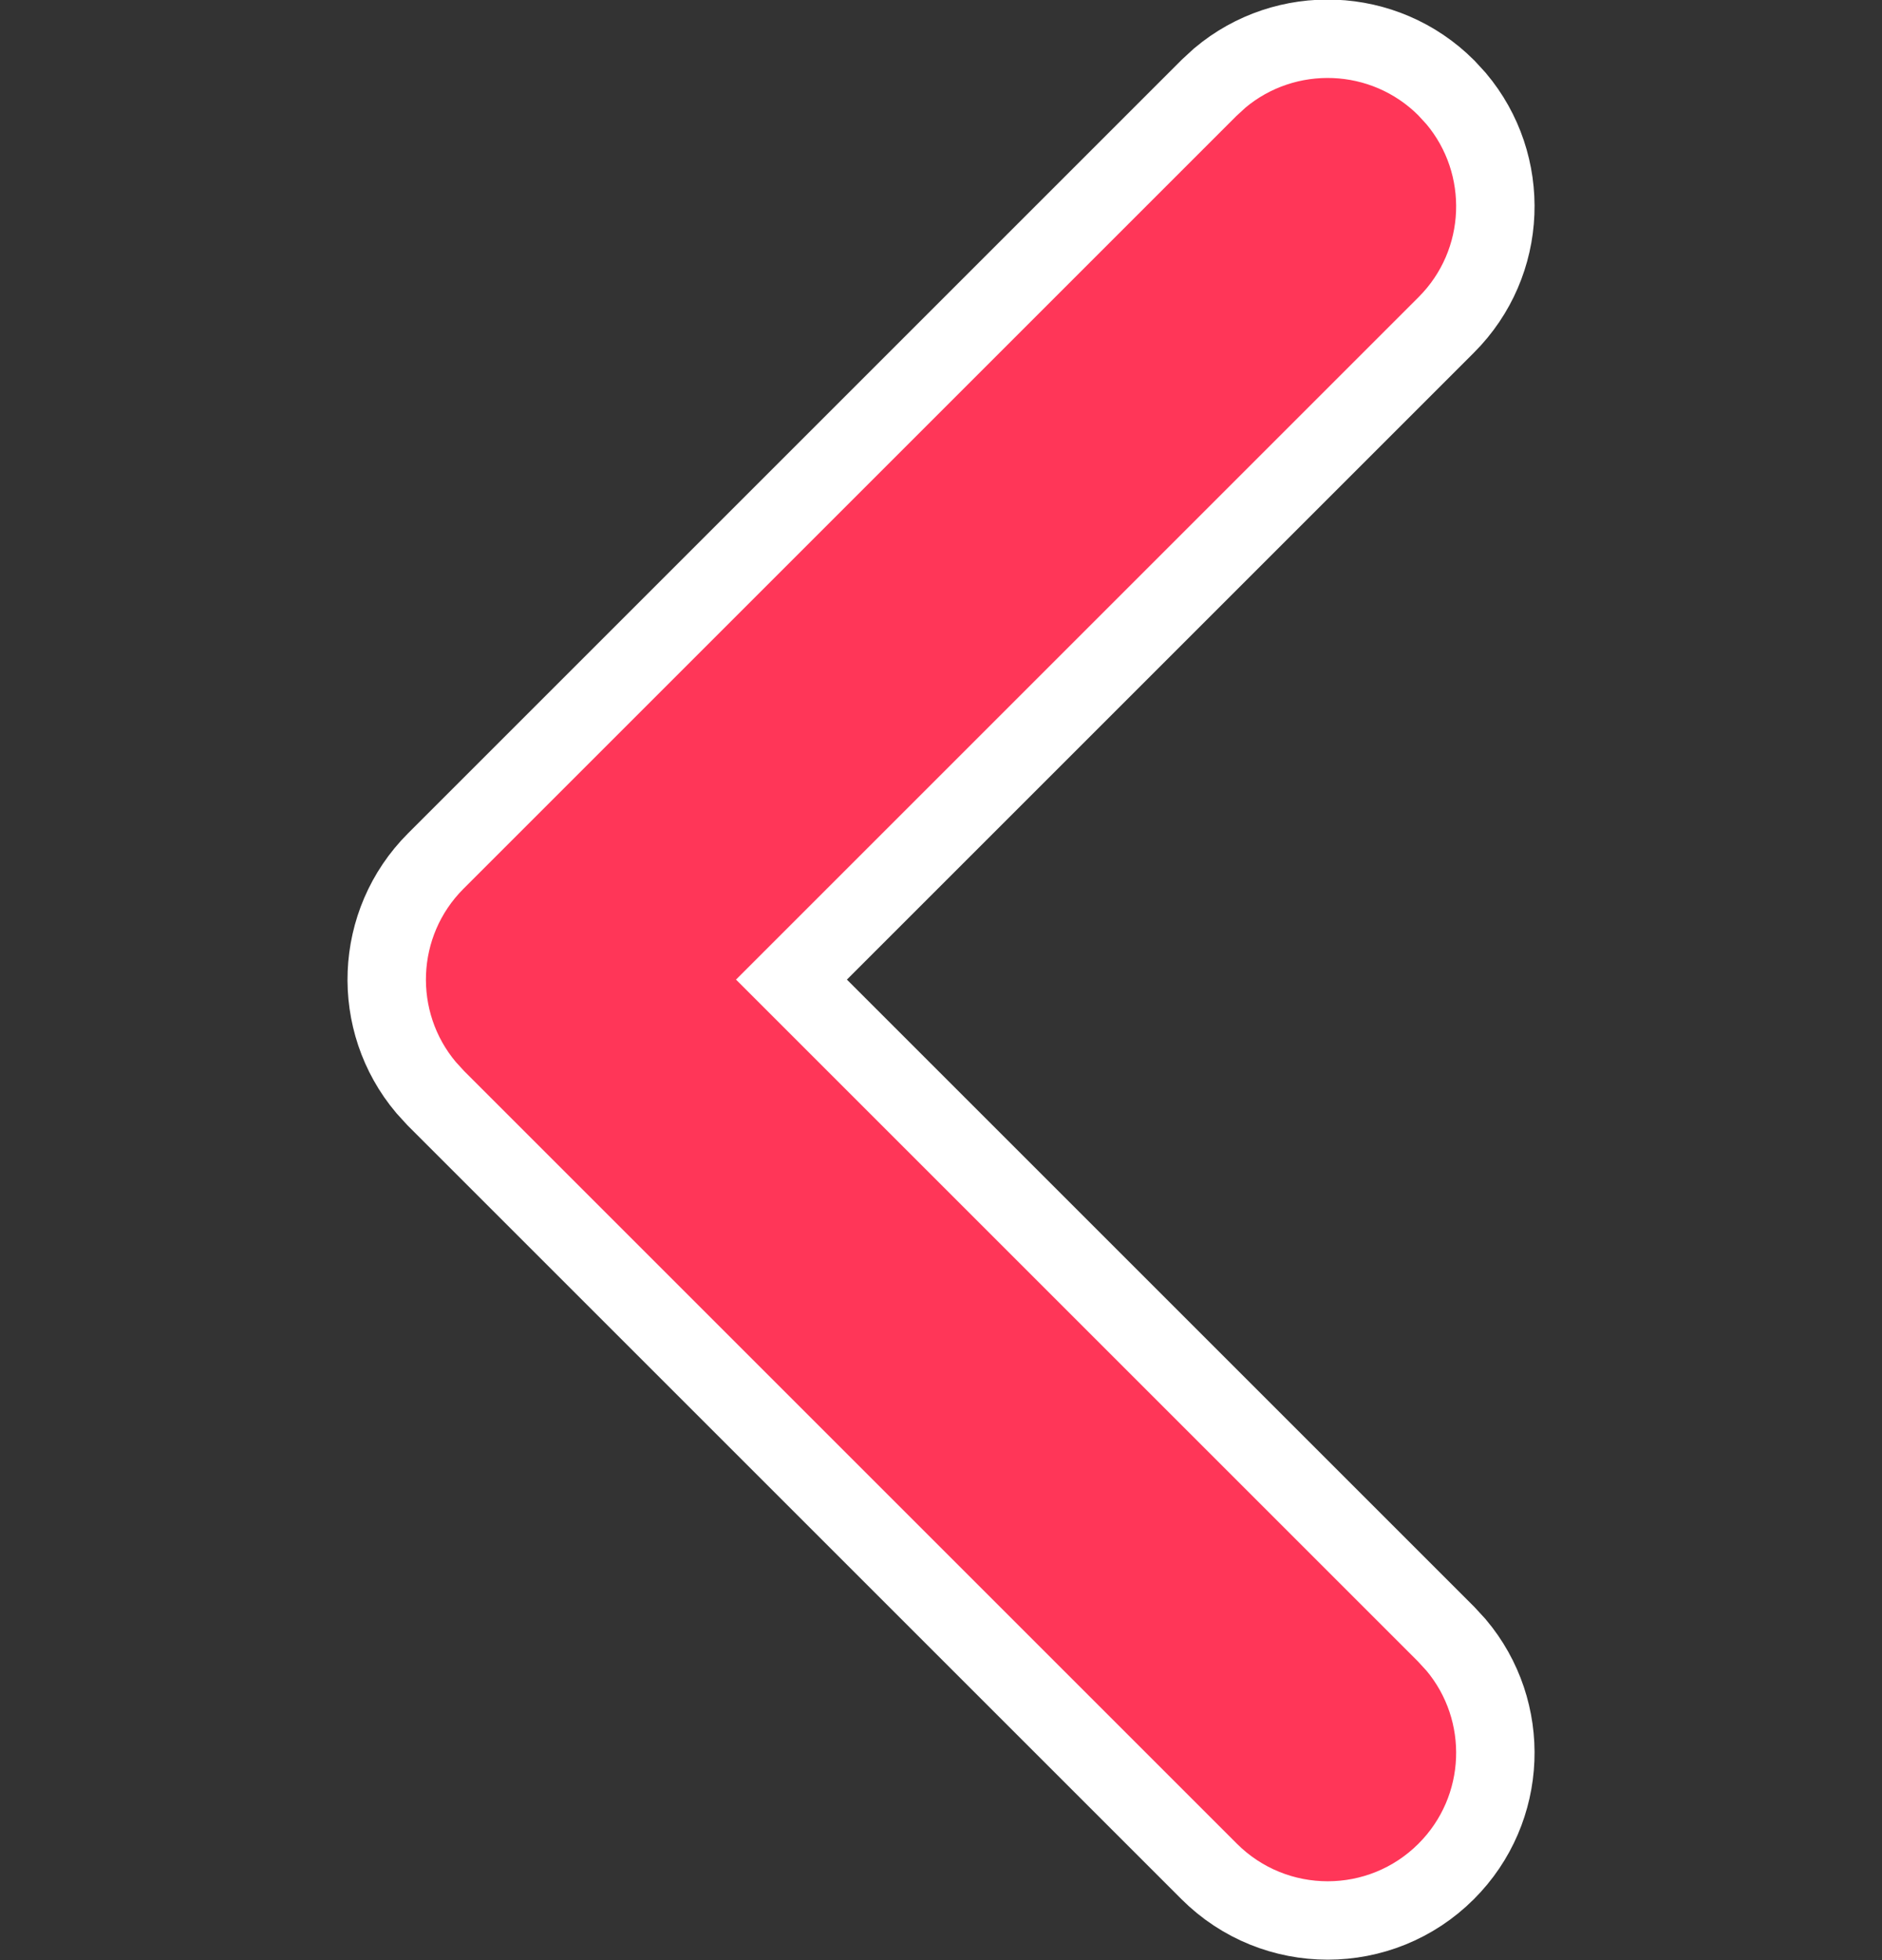
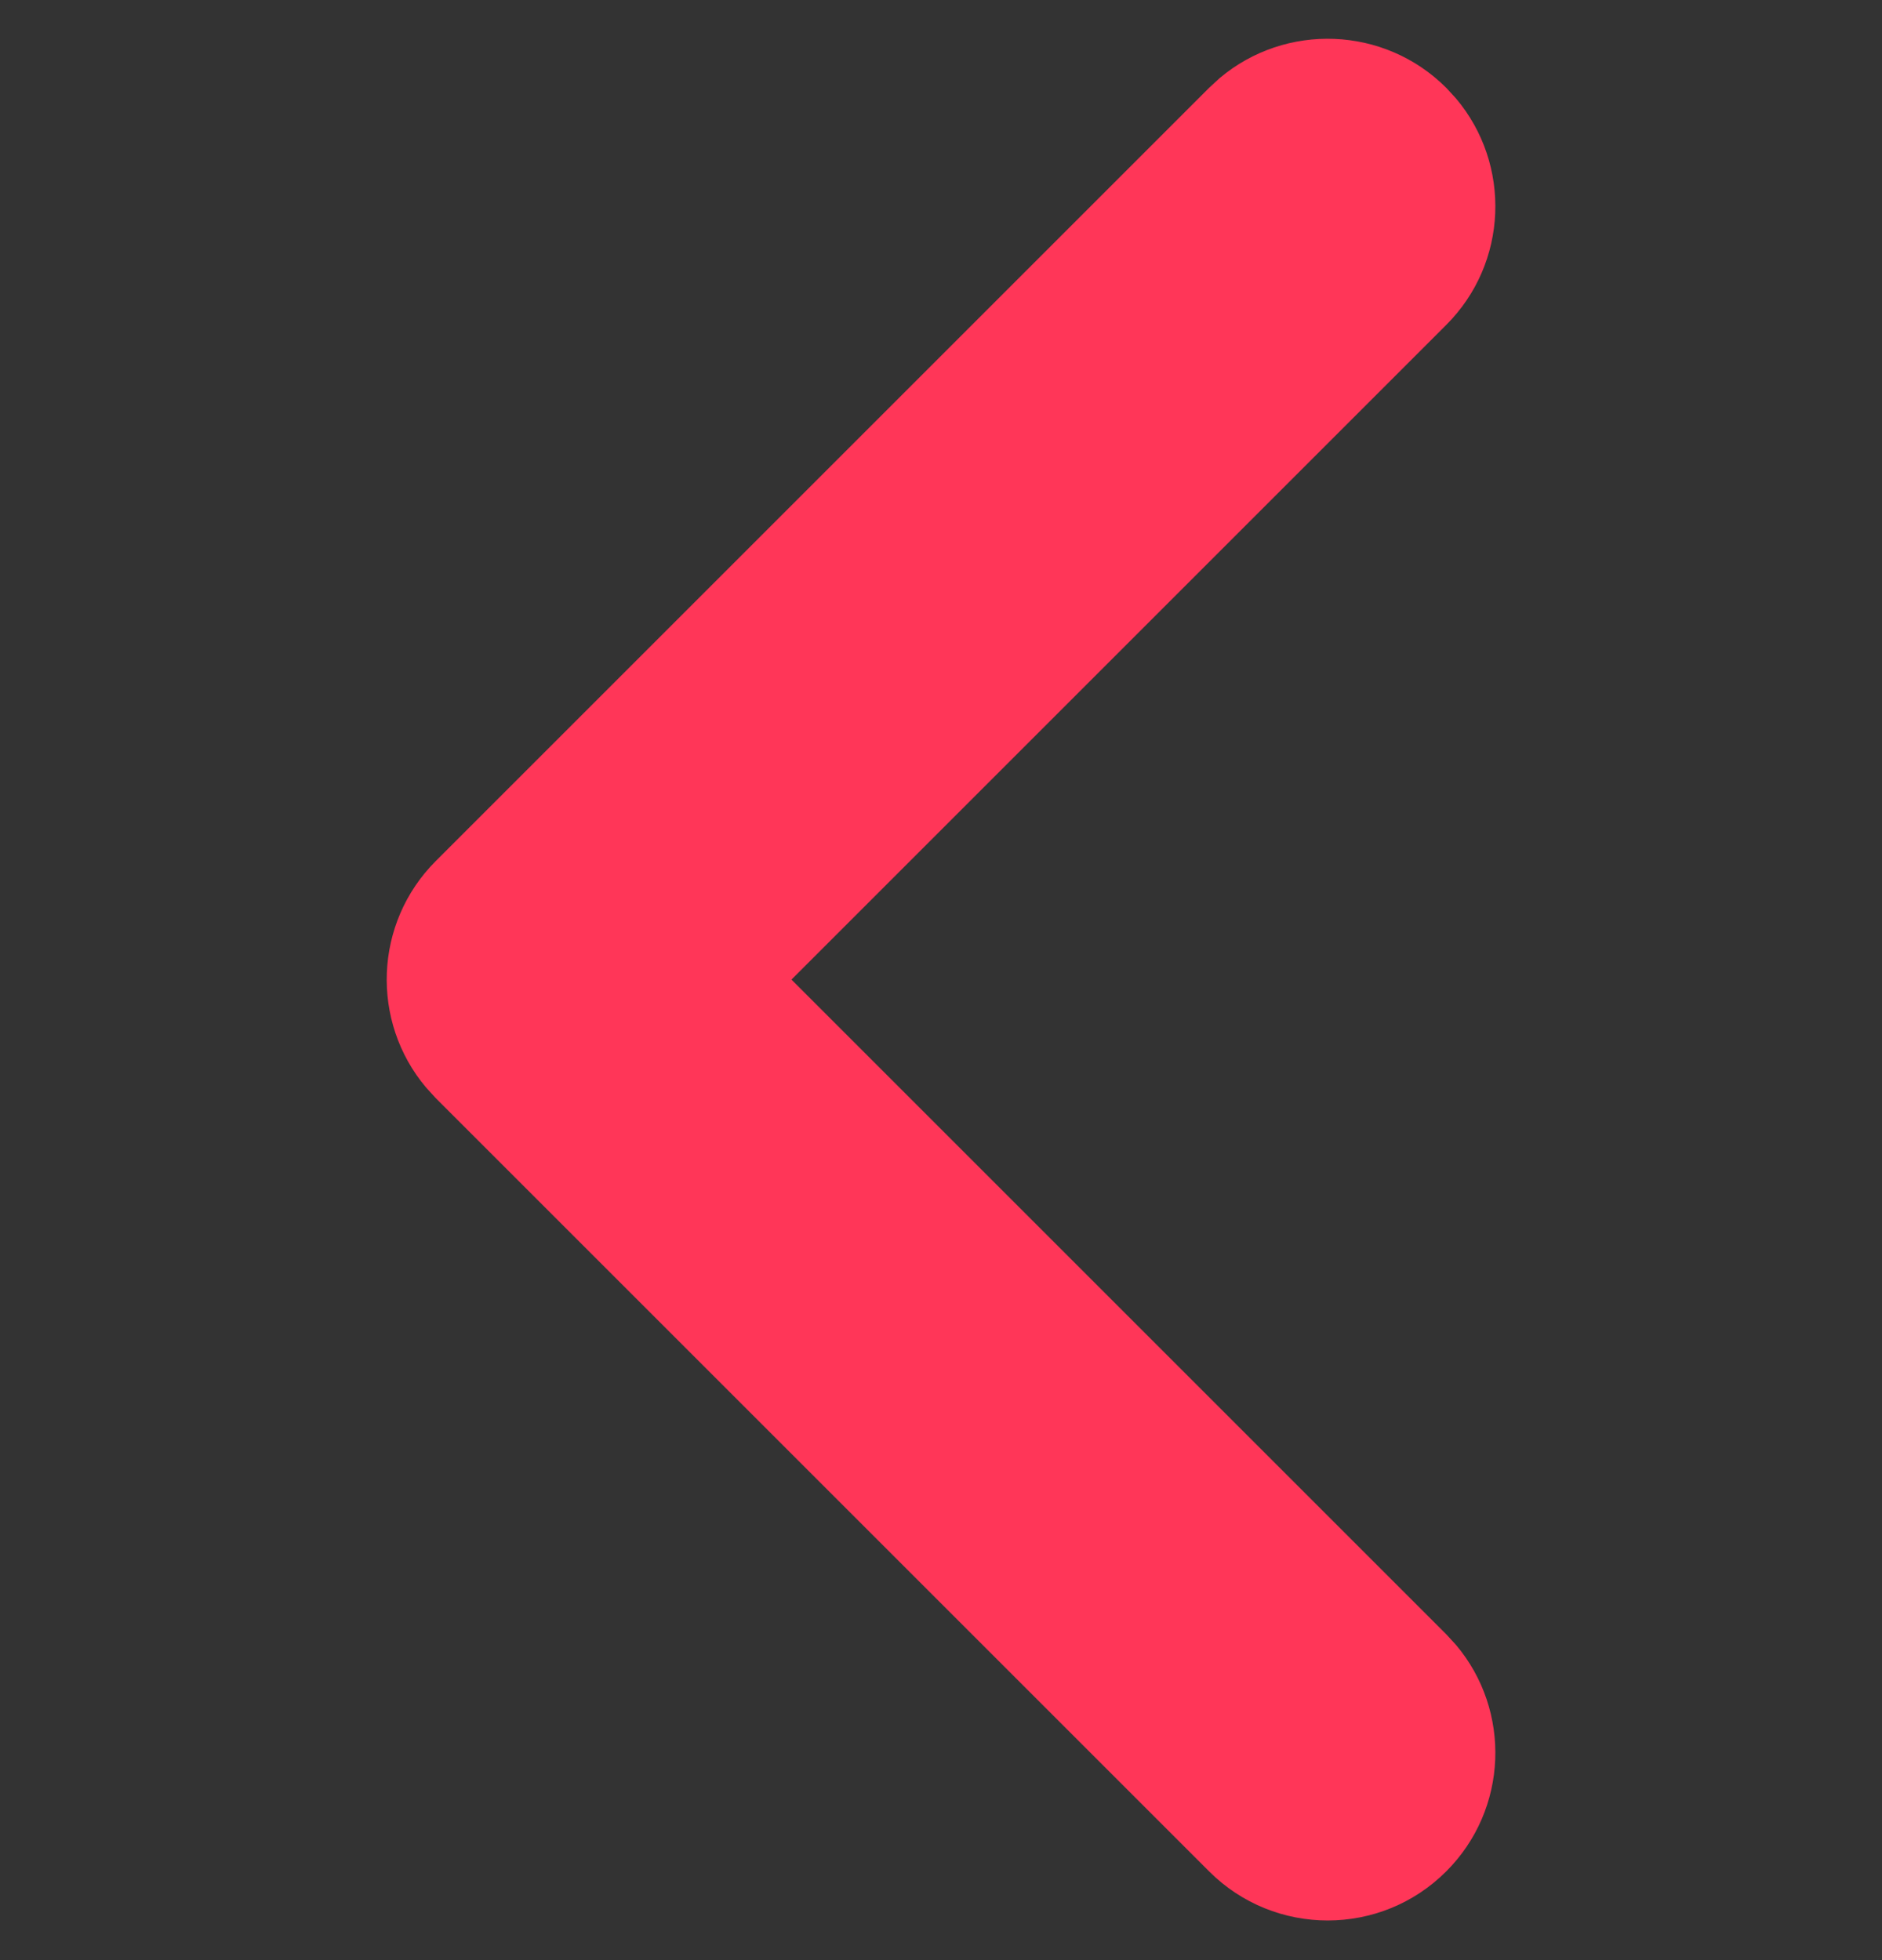
<svg xmlns="http://www.w3.org/2000/svg" width="24" height="25" fill="none" viewBox="0 0 24 25">
  <rect x="0" y="0" width="24" height="25" fill="#333333" stroke="none" />
  <path fill="#FF3658" d="M18.443 1.12c-.791-.79-2.048-.832-2.888-.125l-.136.125-9.862 9.862c-.79.791-.832 2.048-.124 2.888l.124.136 9.862 9.862c.835.835 2.19.835 3.024 0 .791-.791.833-2.048.125-2.888l-.125-.136-8.35-8.35 8.35-8.35c.791-.79.833-2.048.125-2.888l-.125-.136z" />
-   <path stroke="#fff" d="M18.443 1.12c-.791-.79-2.048-.832-2.888-.125l-.136.125-9.862 9.862c-.79.791-.832 2.048-.124 2.888l.124.136 9.862 9.862c.835.835 2.19.835 3.024 0 .791-.791.833-2.048.125-2.888l-.125-.136-8.35-8.35 8.35-8.35c.791-.79.833-2.048.125-2.888l-.125-.136z" />
</svg>